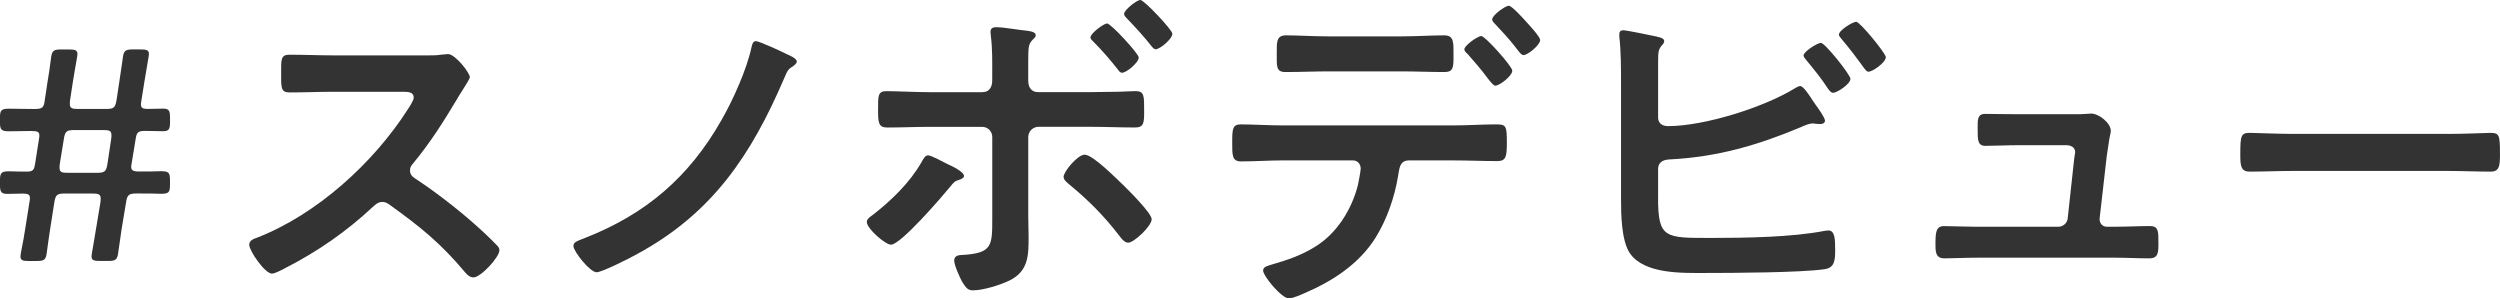
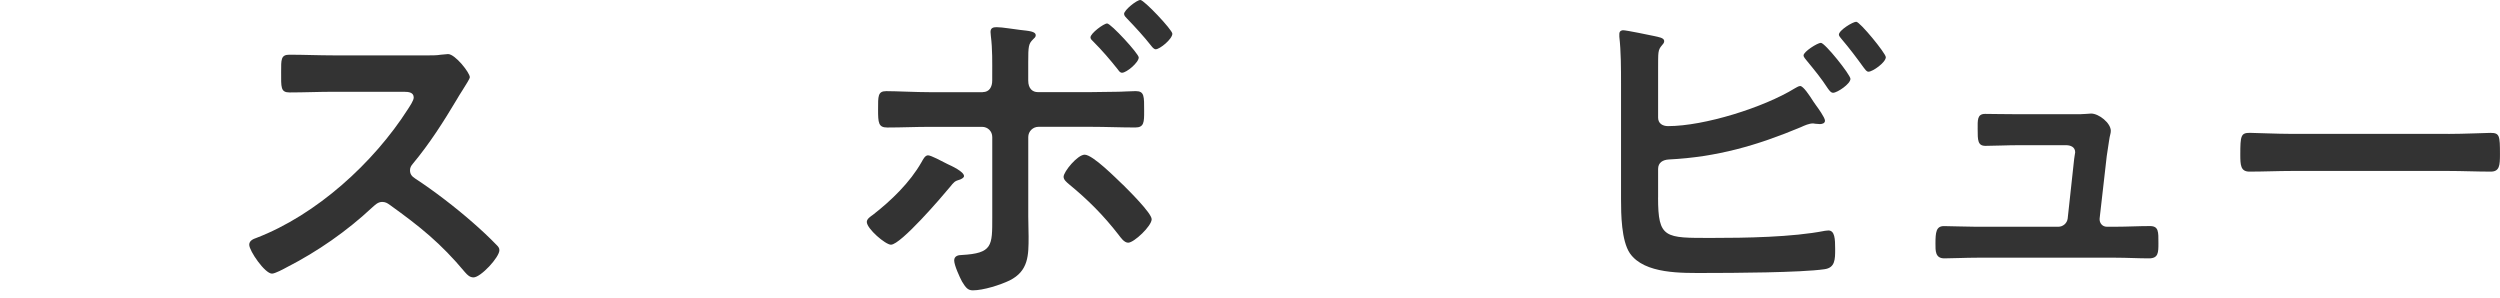
<svg xmlns="http://www.w3.org/2000/svg" id="_レイヤー_2" data-name="レイヤー_2" viewBox="0 0 749.91 89.52">
  <defs>
    <style>
      .cls-1 {
        fill: #333;
      }
    </style>
  </defs>
  <g id="_レイヤー_1-2" data-name="レイヤー_1">
    <g>
      <g>
        <path class="cls-1" d="M127.78,16.62c1.63,0,3.36,0,4.38-.2.61,0,1.63-.2,2.24-.2,2.14,0,6.53,5.61,6.53,6.93,0,.51-1.12,2.14-2.24,3.98-.61.92-1.22,1.94-1.63,2.65-4.08,6.83-8.16,13.25-13.25,19.37-.51.61-.82,1.12-.82,1.94,0,1.22.61,1.84,1.53,2.45,5.61,3.67,12.13,8.67,17.23,13.15,2.45,2.14,5,4.49,7.34,6.93.41.41.71.82.71,1.43,0,2.14-5.61,8.16-7.75,8.16-1.12,0-1.83-.71-2.55-1.53-7.34-8.77-13.46-13.66-22.53-20.19-.82-.61-1.43-.92-2.34-.92-1.33,0-2.24,1.02-3.06,1.73-7.54,7.04-16.31,13.15-25.49,17.84-.92.51-3.57,1.94-4.49,1.94-2.14,0-6.83-6.83-6.83-8.67,0-1.22,1.22-1.73,2.14-2.04,18.05-6.93,35.18-22.53,45.47-38.64.51-.82,1.73-2.55,1.73-3.47,0-1.53-1.43-1.73-2.96-1.73h-21.11c-4.38,0-8.77.2-13.15.2-2.75,0-2.55-1.53-2.55-6.22,0-3.57-.1-5.1,2.45-5.1,4.38,0,8.77.2,13.25.2h27.73Z" />
-         <path class="cls-1" d="M236.16,16.31c.71.31,2.85,1.22,2.85,2.14,0,.51-.61,1.02-1.02,1.33-1.53,1.02-1.63,1.02-2.75,3.67-9.89,23.04-21.51,40.48-44.05,52.71-1.94,1.12-10.6,5.51-12.24,5.51-1.94,0-6.93-6.22-6.93-7.85,0-1.22.92-1.43,3.47-2.45,18.25-7.14,31.2-18.25,40.89-35.28,3.47-6.02,7.65-15.29,9.07-22.02.2-.82.41-1.73,1.33-1.73s8.05,3.26,9.38,3.98Z" />
        <path class="cls-1" d="M289.17,52.81c0,.51-.71.82-1.12,1.02-1.73.51-1.83.71-3.16,2.34-2.34,2.85-14.68,17.23-17.64,17.23-1.63,0-7.24-4.79-7.24-6.83,0-.92,1.12-1.63,1.84-2.14,5.51-4.28,11.11-9.69,14.58-15.8.41-.71,1.02-2.04,1.94-2.04s4.08,1.73,5.91,2.65c1.12.51,4.89,2.24,4.89,3.57ZM294.78,27.63c2.04,0,2.85-1.63,2.85-3.47v-1.43c0-3.98.1-7.95-.41-11.93,0-.41-.1-.82-.1-1.22,0-1.22.82-1.43,1.83-1.43,1.73,0,5.1.61,7.04.82,2.65.31,4.69.41,4.69,1.63,0,.51-.41.82-.82,1.22-1.33,1.33-1.43,2.04-1.43,6.83v5.51c0,2.45,1.33,3.47,2.86,3.47h16.01c2.45,0,5-.1,7.44-.1,1.94,0,4.18-.2,5.91-.2,2.65,0,2.55,1.53,2.55,6.02,0,3.26,0,4.89-2.65,4.89-4.49,0-8.87-.2-13.25-.2h-15.8c-1.63,0-3.06,1.33-3.06,3.06v23.86c0,2.04.1,3.98.1,6.02,0,5.61,0,10.3-5.71,13.15-2.75,1.33-7.85,2.96-11.01,2.96-1.53,0-2.14-.82-3.26-2.65-.71-1.33-2.34-4.89-2.34-6.32,0-1.33,1.22-1.63,2.24-1.63,9.28-.51,9.18-2.75,9.18-11.22v-24.16c0-1.73-1.33-3.06-3.06-3.06h-15.7c-4.28,0-8.46.2-12.74.2-2.65,0-2.75-1.43-2.75-5.4s-.1-5.51,2.45-5.51c3.06,0,8.87.31,13.05.31h15.91ZM336.79,55.36c1.63,1.63,8.67,8.56,8.67,10.4,0,2.04-5.3,7.04-7.04,7.04-1.22,0-2.24-1.53-2.86-2.34-4.59-5.91-9.18-10.5-14.89-15.19-.71-.61-1.63-1.33-1.63-2.24,0-1.53,4.18-6.63,6.32-6.63,2.45,0,9.48,7.14,11.42,8.97ZM341.58,17.23c0,1.53-3.67,4.59-5,4.59-.61,0-.92-.51-1.22-.92-2.34-2.96-4.79-5.81-7.44-8.46-.31-.31-.82-.71-.82-1.22,0-1.22,3.98-4.18,5-4.18,1.12,0,9.48,9.07,9.48,10.2ZM351.67,10.09c0,1.63-3.77,4.69-5,4.69-.51,0-1.02-.61-1.33-1.02-2.24-2.85-4.79-5.61-7.34-8.26-.31-.31-.82-.82-.82-1.33,0-1.12,3.77-4.18,4.89-4.18s9.58,8.97,9.58,10.09Z" />
-         <path class="cls-1" d="M435.99,37.62c4.28,0,8.56-.31,12.85-.31,2.96,0,3.16.51,3.16,5.4,0,4.18-.2,5.61-2.86,5.61-4.38,0-8.77-.2-13.15-.2h-13.36c-2.86,0-2.86,2.55-3.26,4.69-1.02,6.32-3.37,13.05-6.73,18.45-4.89,7.85-12.85,13.05-21.21,16.62-1.12.51-3.67,1.63-4.79,1.63-2.24,0-7.75-6.73-7.75-8.36,0-1.22,1.53-1.43,2.75-1.84,4.59-1.33,8.77-2.75,12.85-5.3,6.53-3.98,11.01-11.22,12.85-18.56.2-.92.82-4.18.82-4.89,0-1.43-1.02-2.45-2.34-2.45h-20.7c-4.28,0-8.87.31-12.85.31-2.75,0-2.65-1.94-2.65-5.81s.1-5.3,2.55-5.3c3.57,0,8.46.31,12.95.31h50.88ZM420.29,10.91c4.49,0,9.38-.31,12.85-.31,3.06,0,2.86,2.04,2.86,6.12,0,3.47,0,4.89-2.75,4.89-4.28,0-8.67-.2-12.95-.2h-21.72c-4.28,0-8.56.2-12.95.2-2.85,0-2.65-1.63-2.65-5.3s-.2-5.71,2.85-5.71c3.26,0,8.16.31,12.75.31h21.72ZM453.63,21.21c0,1.53-3.77,4.49-5.1,4.49-.51,0-1.22-.92-2.14-2.04-1.94-2.65-4.08-5.1-6.22-7.54-.41-.31-.92-.82-.92-1.33,0-1.12,3.98-3.98,5.1-3.98s9.28,9.07,9.28,10.4ZM457.91,6.63c.82.92,4.08,4.38,4.08,5.4,0,1.43-3.67,4.49-5,4.49-.71,0-1.43-1.12-2.55-2.55-1.63-2.14-4.18-4.89-6.02-6.83-.41-.41-.82-.82-.82-1.33,0-1.22,3.88-4.08,5-4.08.92,0,4.49,3.98,5.3,4.89Z" />
        <path class="cls-1" d="M497.36,59.24c0,12.34,2.04,12.13,16.01,12.13,10.09,0,24.27-.2,34.05-2.14.31,0,.71-.1,1.02-.1,1.94,0,2.04,2.55,2.04,5.61s0,5.61-3.26,6.02c-6.93,1.02-27.73,1.12-35.69,1.12-6.83,0-18.25.41-22.63-5.91-2.55-3.77-2.65-11.73-2.65-16.21V25.18c0-4.49,0-9.79-.51-14.17v-.82c0-.92.71-1.12,1.12-1.12,1.02,0,7.85,1.43,9.28,1.73,1.33.31,3.06.51,3.06,1.53,0,1.12-1.53,1.43-1.73,3.57-.1.71-.1,2.65-.1,4.49v14.89c0,1.73,1.33,2.55,2.96,2.55,10.91,0,28.75-5.61,38.03-11.32.41-.2,1.12-.71,1.63-.71.92,0,2.75,2.75,3.98,4.69.31.41.51.71.71,1.02.61.82,2.75,3.77,2.75,4.69,0,.82-.92,1.02-1.53,1.02-.41,0-.82-.1-1.33-.1-.2,0-.51-.1-.71-.1-1.22,0-2.55.61-3.67,1.12-13.15,5.51-25.18,8.97-39.56,9.69-1.83.1-3.26.92-3.26,2.85v8.56ZM555.07,23.65c0,1.53-3.98,4.18-5.2,4.18-.71,0-1.12-.71-1.53-1.22-2.04-3.16-4.08-5.61-6.42-8.46-.31-.41-.92-1.02-.92-1.53,0-1.12,4.18-3.77,5.2-3.77,1.22,0,8.87,9.58,8.87,10.81ZM565.68,17.13c0,1.63-3.98,4.38-5.2,4.38-.61,0-1.02-.71-1.43-1.22-2.14-2.96-4.28-5.81-6.63-8.56-.31-.41-.82-.92-.82-1.33,0-1.33,4.18-3.87,5.2-3.87,1.12,0,8.87,9.48,8.87,10.6Z" />
        <path class="cls-1" d="M622.36,34.26c1.22,0,2.45,0,3.47-.1.41,0,1.02-.1,1.43-.1,2.34,0,5.91,2.85,5.91,5.2,0,.82-.31,1.33-.51,2.85-.31,1.94-.61,4.18-.71,4.69l-2.14,18.76c-.1,1.33.82,2.45,2.14,2.45h2.75c3.37,0,6.73-.2,10.2-.2,2.65,0,2.55,1.73,2.55,5.1,0,2.85,0,4.59-2.85,4.59-3.26,0-6.63-.2-9.89-.2h-41.7c-3.47,0-7.34.2-9.79.2-2.75,0-2.65-2.34-2.65-4.38,0-3.47.2-5.3,2.55-5.3,1.73,0,7.14.2,9.89.2h24.37c1.43,0,2.65-1.02,2.85-2.45l1.94-17.84c0-.31.31-1.84.31-2.04,0-1.63-1.43-2.14-2.75-2.14h-14.17c-3.47,0-7.44.2-9.99.2-2.34,0-2.34-1.73-2.34-5,0-2.65-.2-4.59,2.24-4.59,1.73,0,6.02.1,10.09.1h16.82Z" />
        <path class="cls-1" d="M734.41,40.17c4.69,0,11.32-.31,12.64-.31,2.75,0,2.85.82,2.85,6.42,0,3.26-.1,5.2-2.75,5.2-4.28,0-8.56-.2-12.74-.2h-46.9c-4.18,0-8.46.2-12.75.2-2.65,0-2.75-1.94-2.75-5.1,0-5.71.2-6.53,2.85-6.53,1.33,0,8.36.31,12.64.31h46.9Z" />
      </g>
-       <path class="cls-1" d="M8.61,78.3c-1.83,0-2.47-.27-2.47-1.37,0-.37.09-.82.18-1.37.55-2.56.92-4.95,1.28-7.14l1.28-8.06c.09-.37.09-.73.09-1.01,0-.92-.46-1.28-2.11-1.28-1.37,0-3.39.09-4.58.09-1.92,0-2.29-.55-2.29-2.75v-1.28c0-2.38.46-2.75,2.84-2.75,1.92.09,3.3.09,5.31.09,1.83,0,2.11-.64,2.38-2.29l1.19-7.6c.09-.37.09-.73.09-1.01,0-.92-.46-1.28-2.29-1.28-2.66,0-4.58.09-6.69.09-2.38,0-2.84-.37-2.84-2.75v-1.28c0-2.38.46-2.75,2.84-2.75,1.92,0,4.03.09,7.51.09,2.38,0,2.84-.37,3.11-2.75l.82-5.4c.37-2.11.73-4.58,1.01-6.87.27-2.47.73-2.84,3.11-2.84h2.38c1.83,0,2.47.27,2.47,1.37,0,.37-.09.82-.18,1.37-.46,2.38-.82,4.95-1.19,6.96l-.82,5.4c-.09.46-.09.92-.09,1.19,0,1.28.55,1.56,2.38,1.56h8.43c2.38,0,2.84-.37,3.21-2.75l.82-5.4c.27-1.92.64-4.49,1.01-6.87.27-2.47.73-2.84,3.11-2.84h2.29c1.83,0,2.47.27,2.47,1.37,0,.37-.09.82-.18,1.37-.46,2.56-.82,4.95-1.19,7.05l-.92,5.77c-.09.37-.09.73-.09,1.01,0,.92.46,1.28,2.02,1.28,1.65,0,3.48-.09,4.58-.09,1.83,0,2.11.64,2.11,2.75v1.28c0,2.11-.28,2.75-2.11,2.75-1.65,0-2.93-.09-5.5-.09-2.01,0-2.38.55-2.66,2.2l-1.28,7.78c-.09.27-.09.55-.09.82,0,1.01.55,1.37,2.38,1.37,2.93,0,4.67,0,6.41-.09,2.47,0,2.84.37,2.84,2.75v1.28c0,2.38-.37,2.75-2.84,2.75-1.74-.09-3.48-.09-7.14-.09-2.38,0-2.84.37-3.21,2.75l-1.28,7.69c-.27,2.01-.64,4.49-1.01,6.96-.28,2.47-.73,2.84-3.11,2.84h-2.47c-1.83,0-2.47-.27-2.47-1.37,0-.37.09-.82.18-1.37.46-2.47.82-4.95,1.19-7.05l1.28-7.69c.09-.46.09-.92.09-1.19,0-1.28-.55-1.56-2.38-1.56h-8.33c-2.38,0-2.84.37-3.21,2.75l-1.19,7.6c-.37,2.11-.64,4.58-1.01,7.05-.27,2.47-.73,2.84-3.11,2.84h-2.38ZM17.95,49.09c-.09.46-.09.92-.09,1.19,0,1.28.55,1.56,2.38,1.56h8.79c2.38,0,2.84-.37,3.21-2.75l1.1-7.33c.09-.46.09-.92.09-1.19,0-1.28-.55-1.56-2.38-1.56h-8.7c-2.38,0-2.84.37-3.21,2.75l-1.19,7.33Z" />
    </g>
  </g>
</svg>